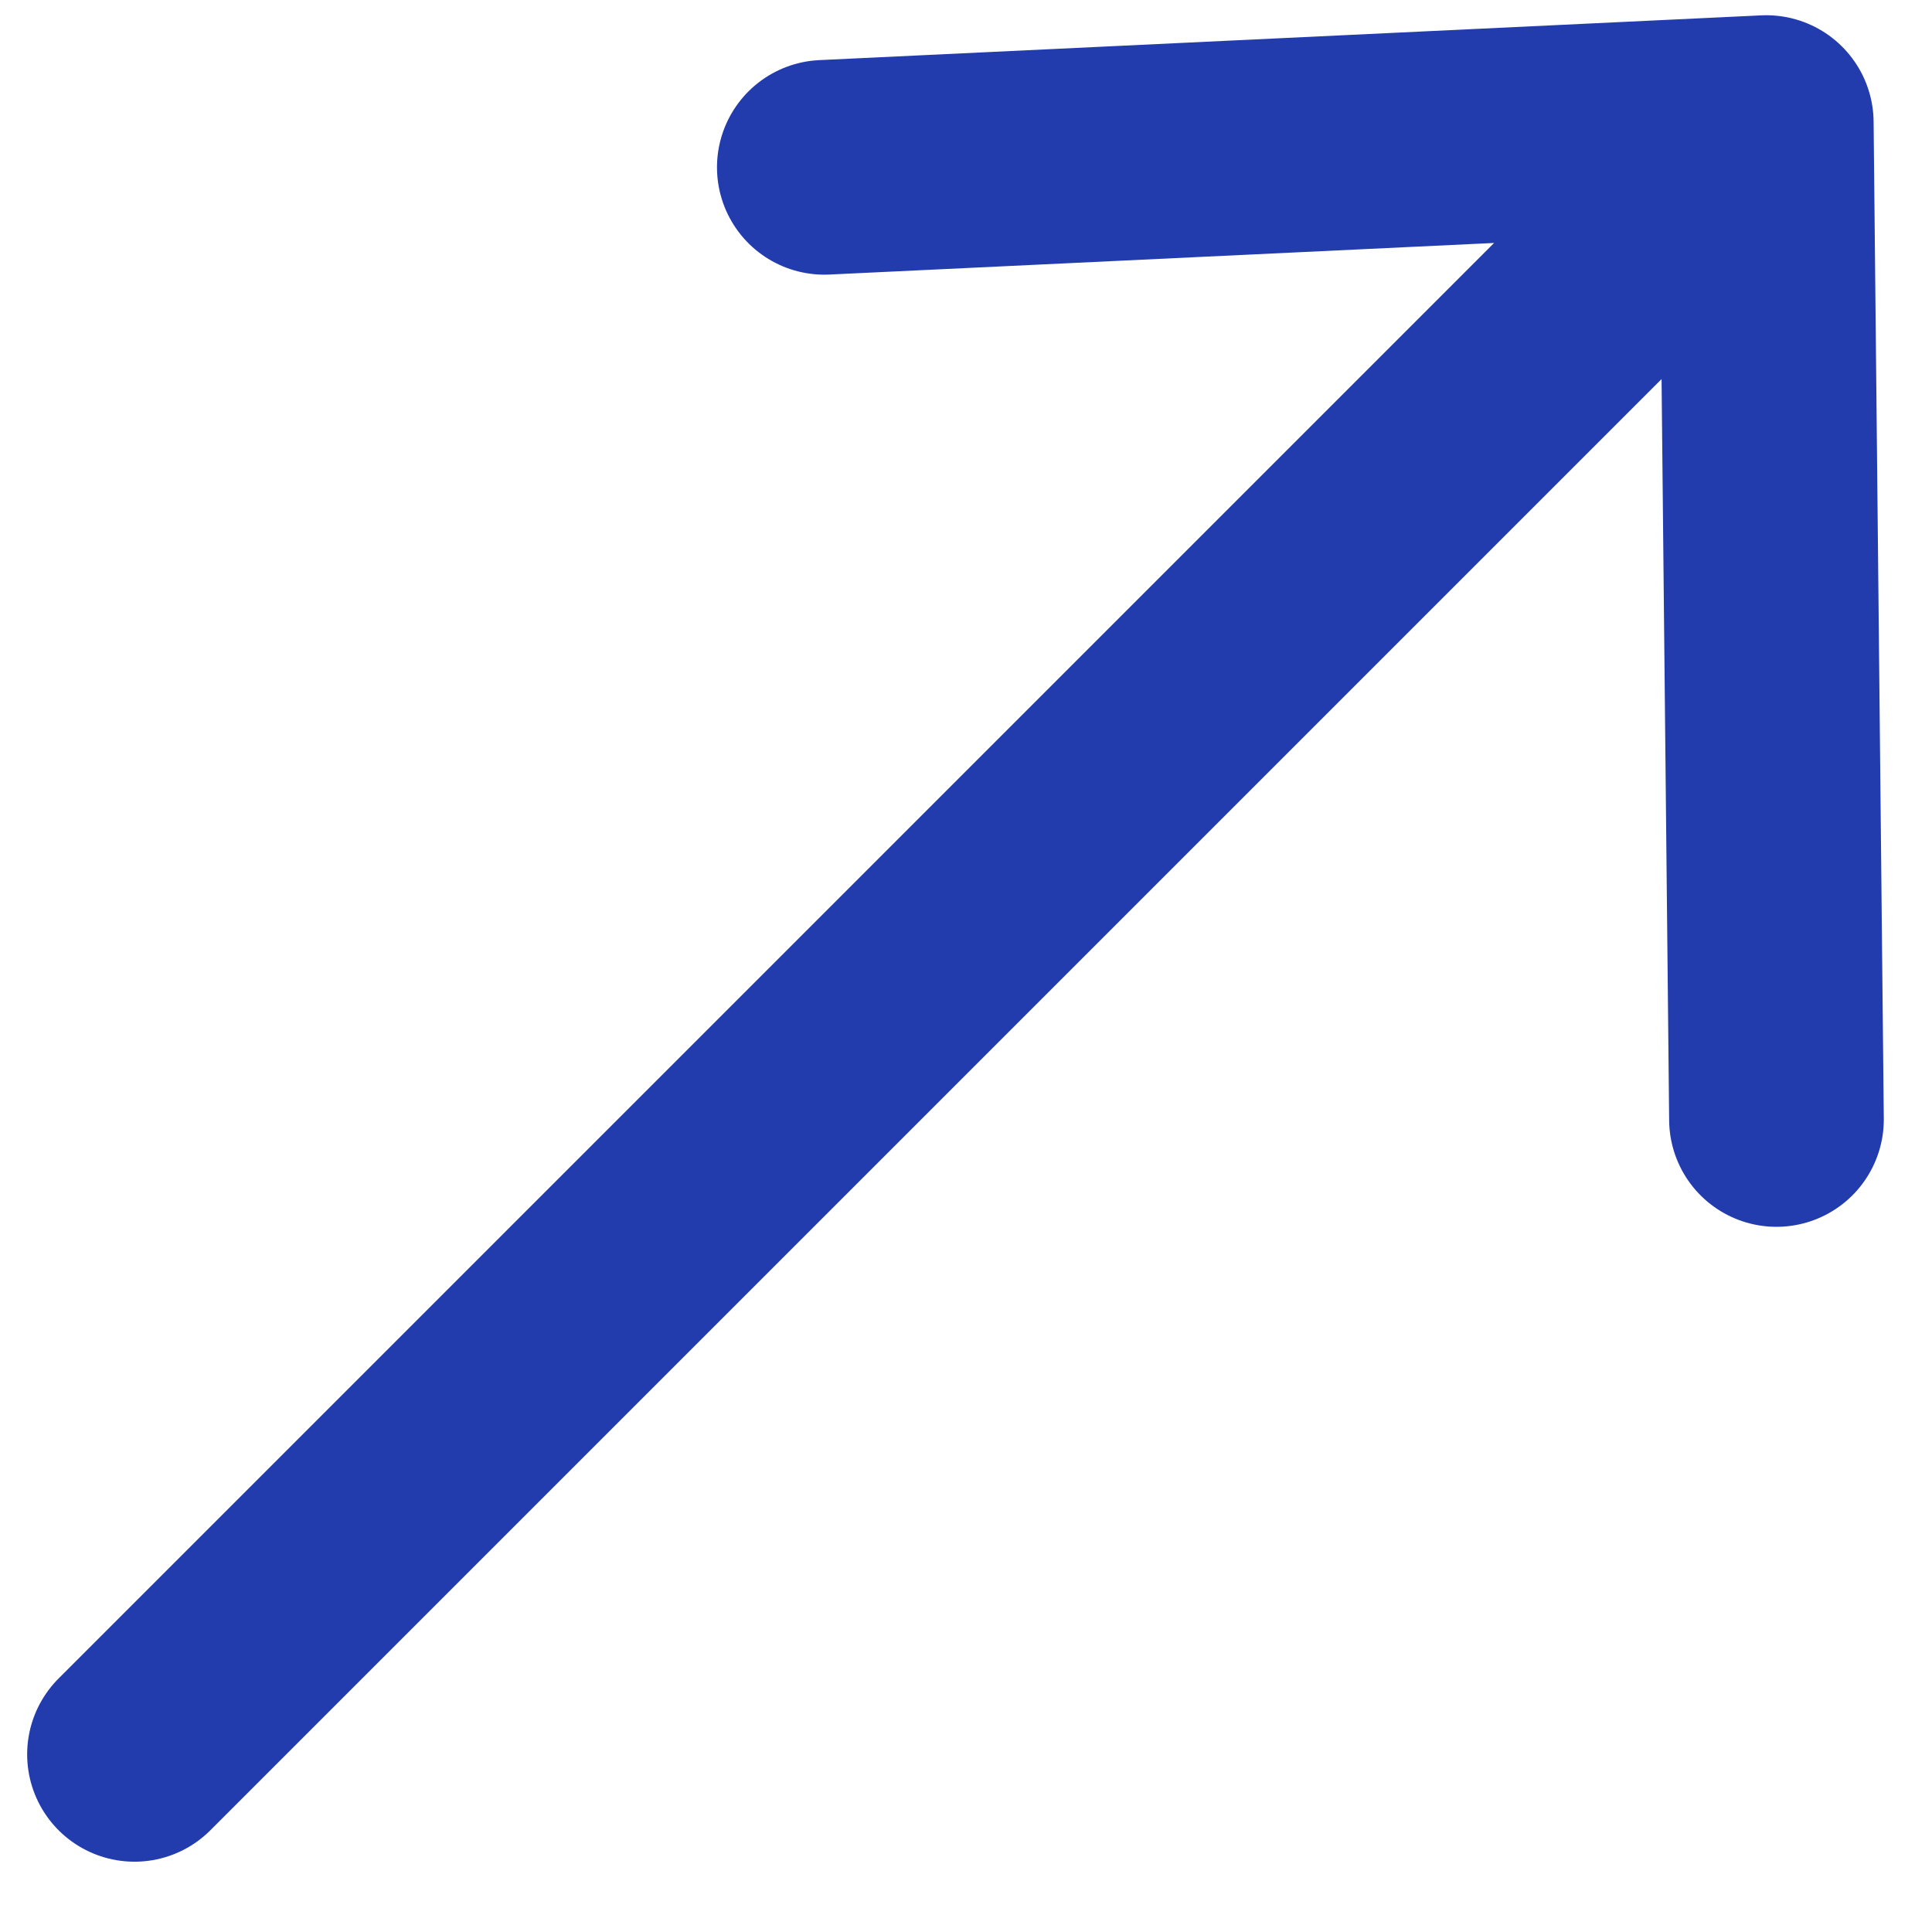
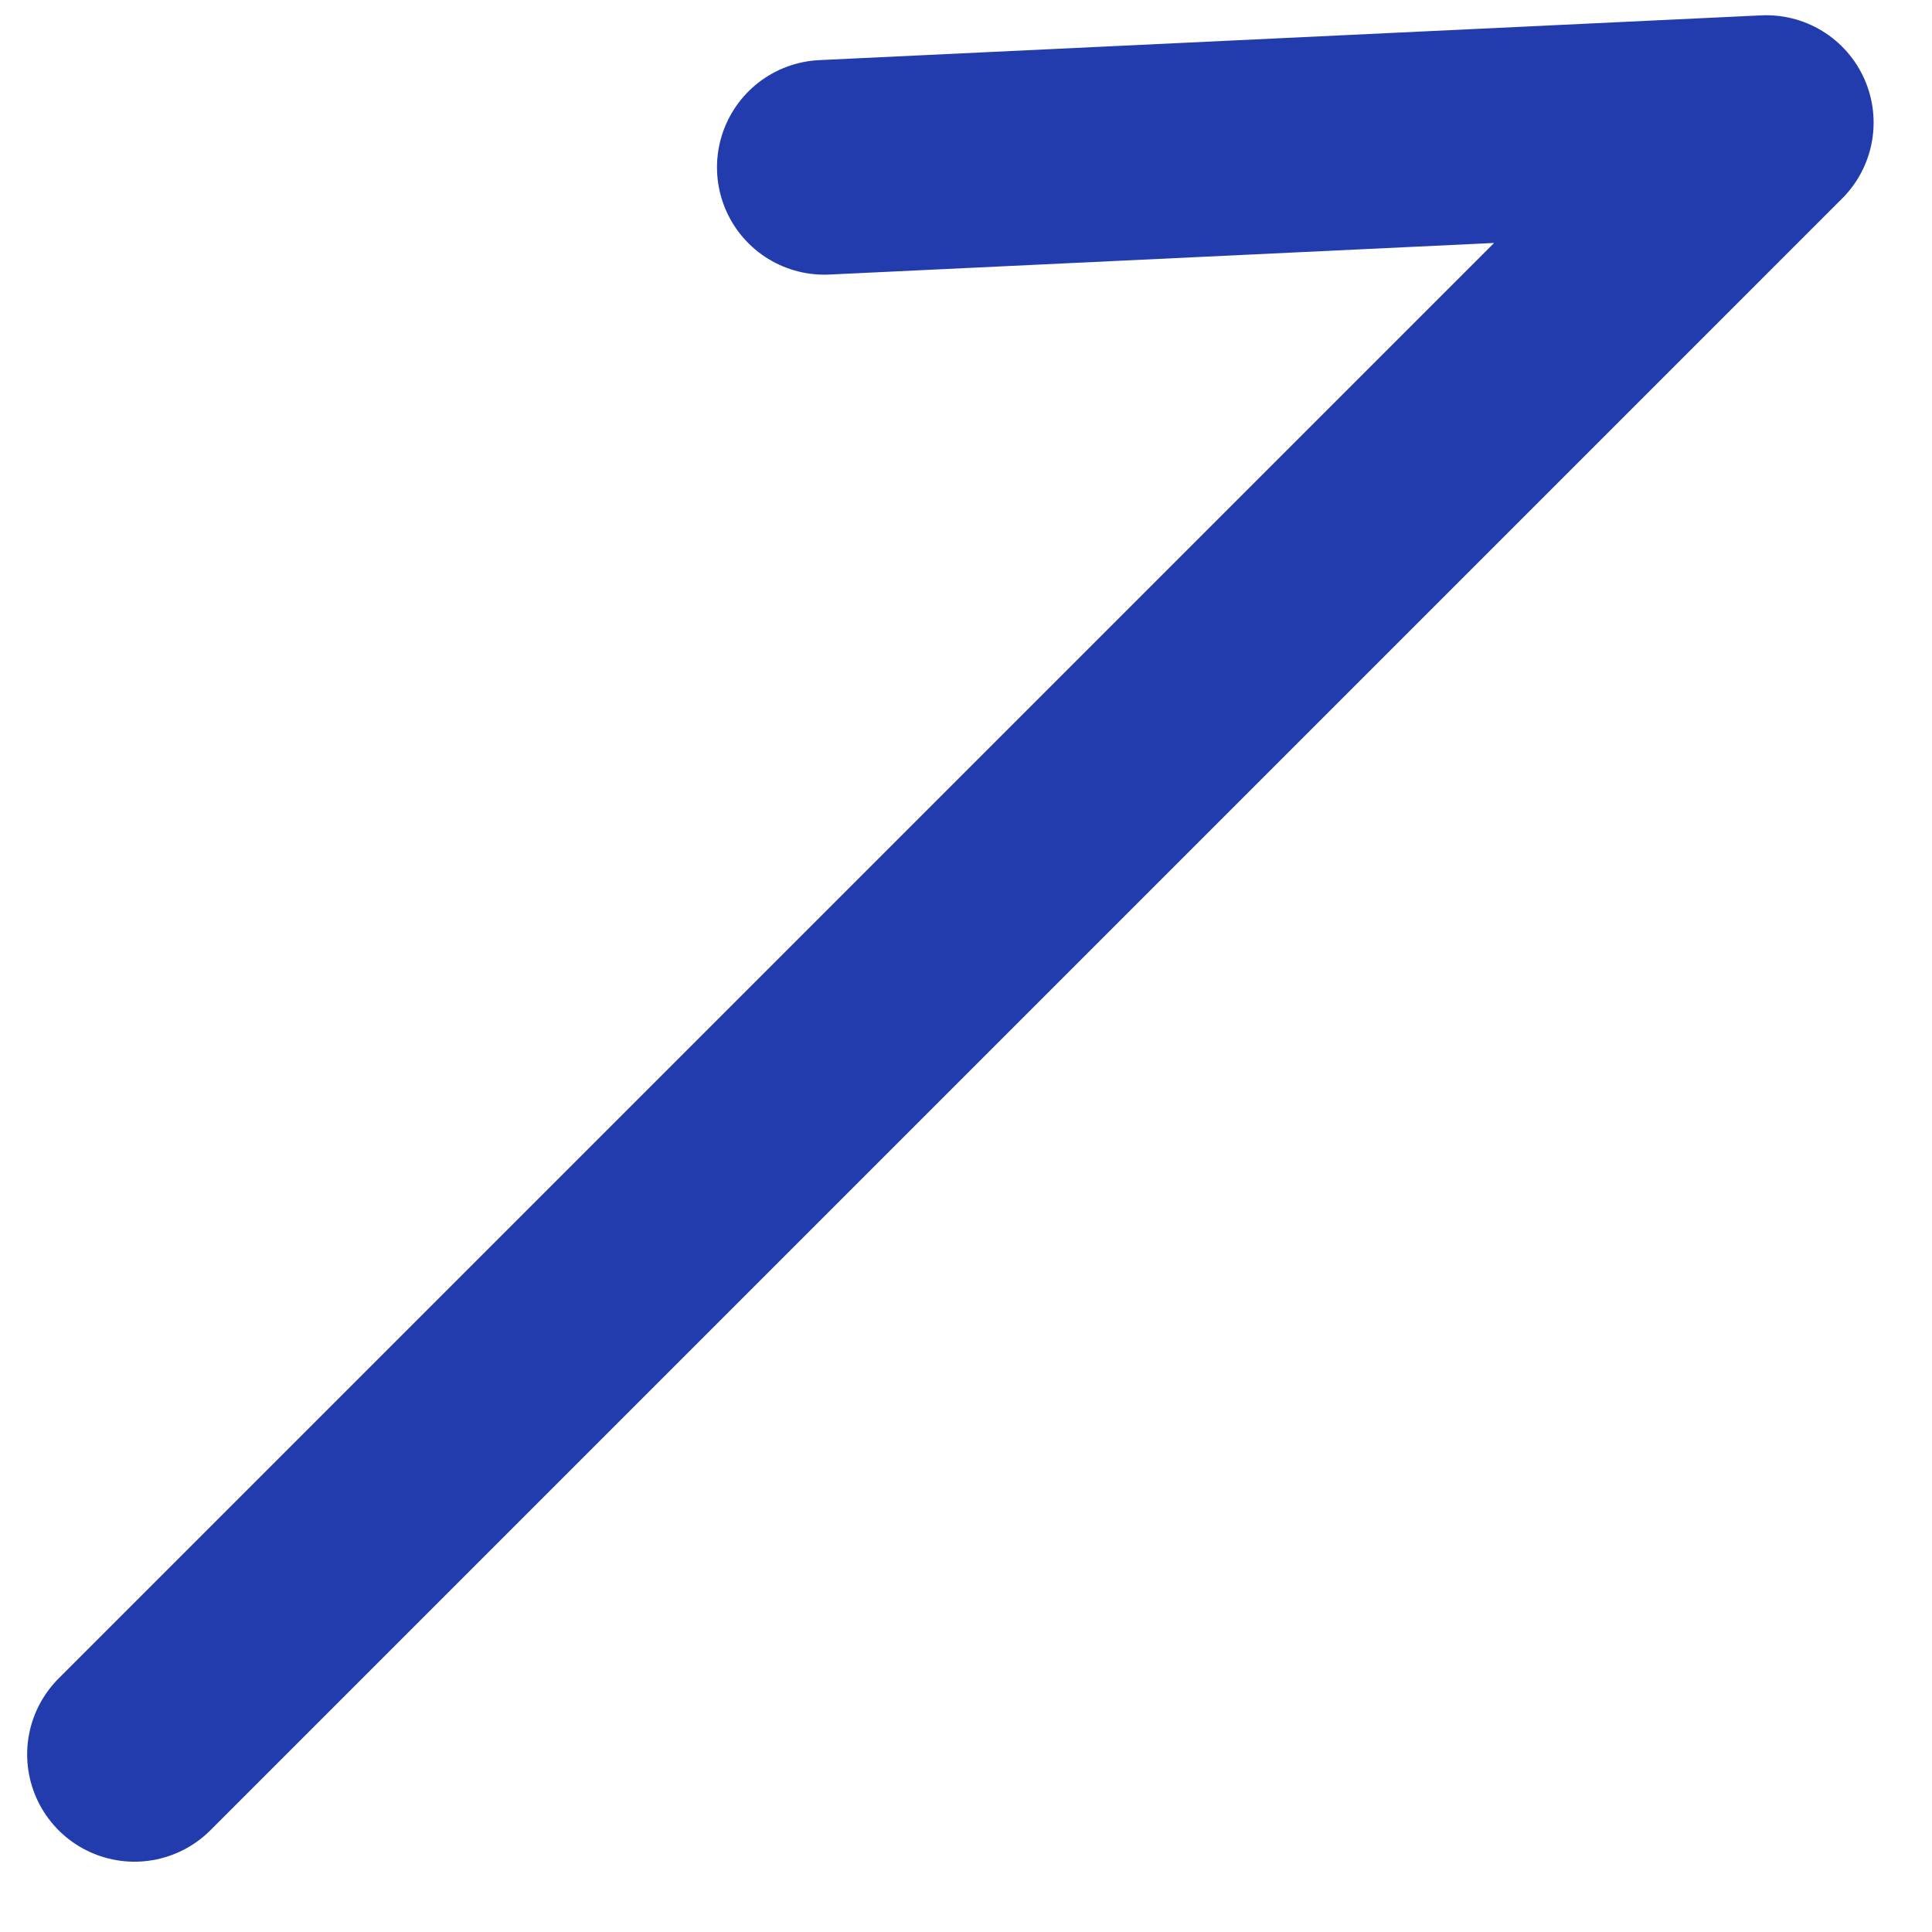
<svg xmlns="http://www.w3.org/2000/svg" width="18" height="18" viewBox="0 0 18 18" fill="none">
-   <path d="M7.68 1.559L16.456 1.142M16.551 10.43L16.456 1.142M16.456 1.142L1.253 16.345" stroke="#223CAE" stroke-width="2" stroke-linecap="round" stroke-linejoin="round" />
+   <path d="M7.68 1.559L16.456 1.142M16.551 10.43M16.456 1.142L1.253 16.345" stroke="#223CAE" stroke-width="2" stroke-linecap="round" stroke-linejoin="round" />
</svg>